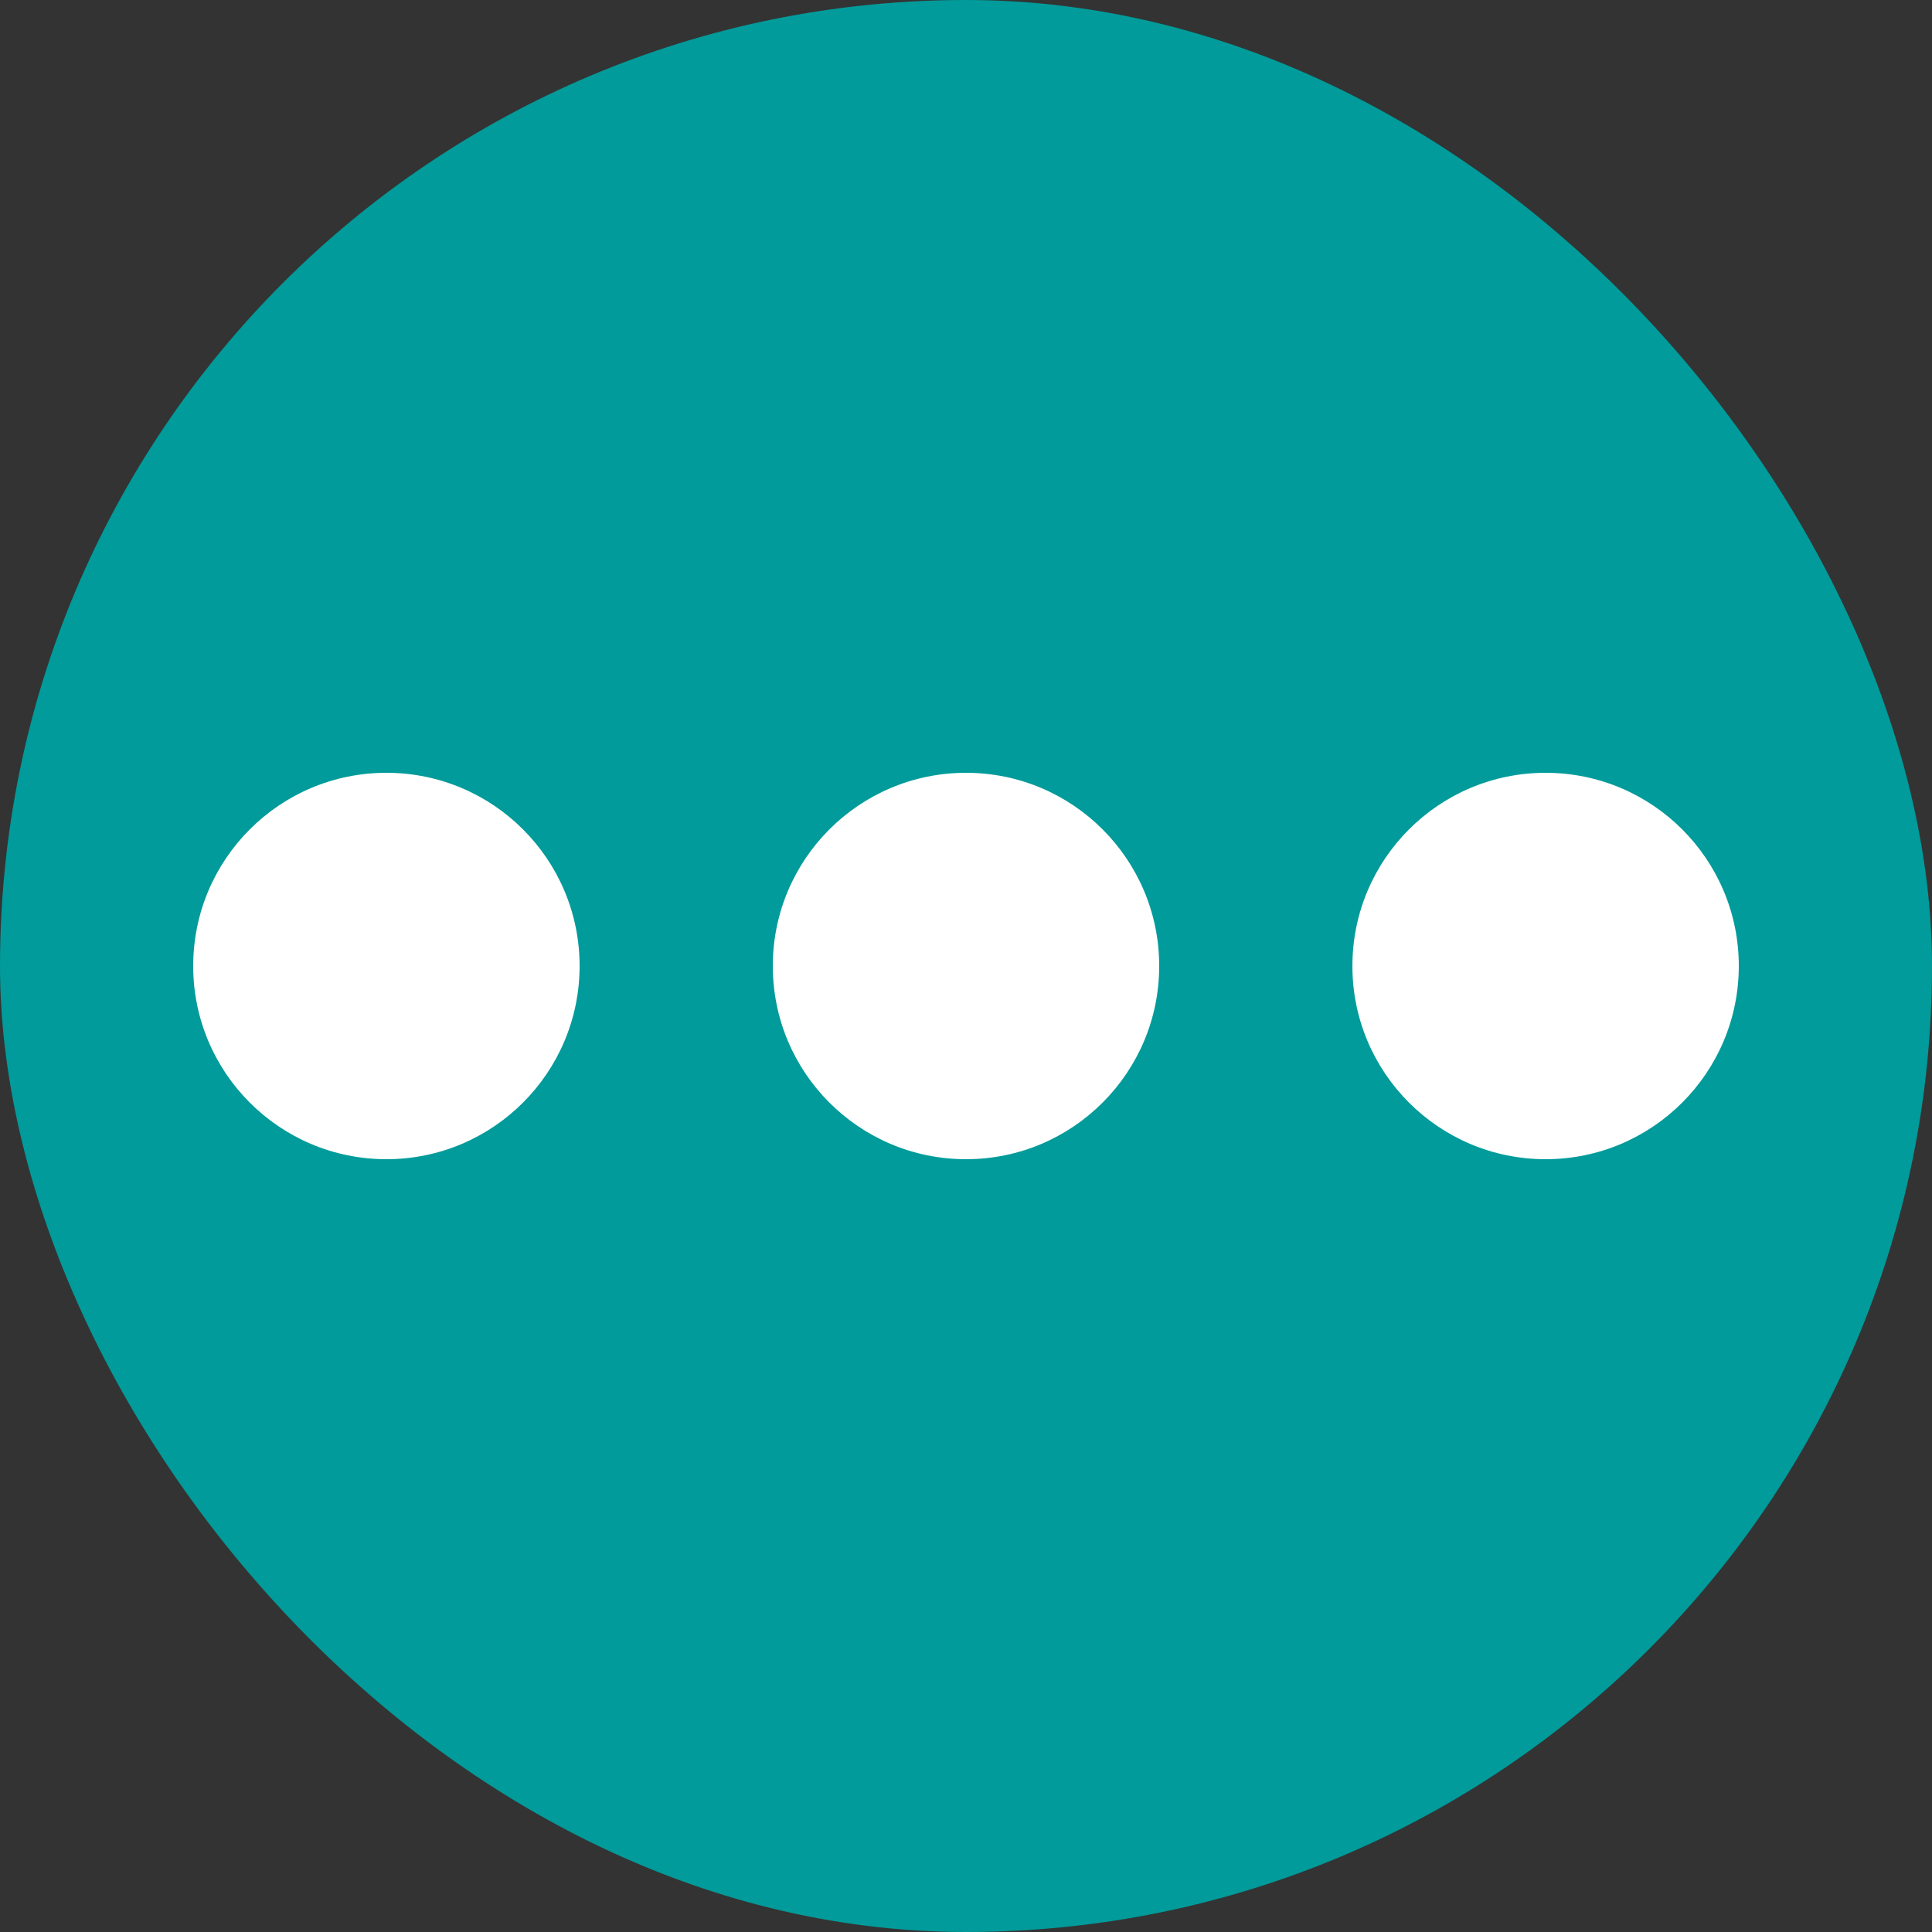
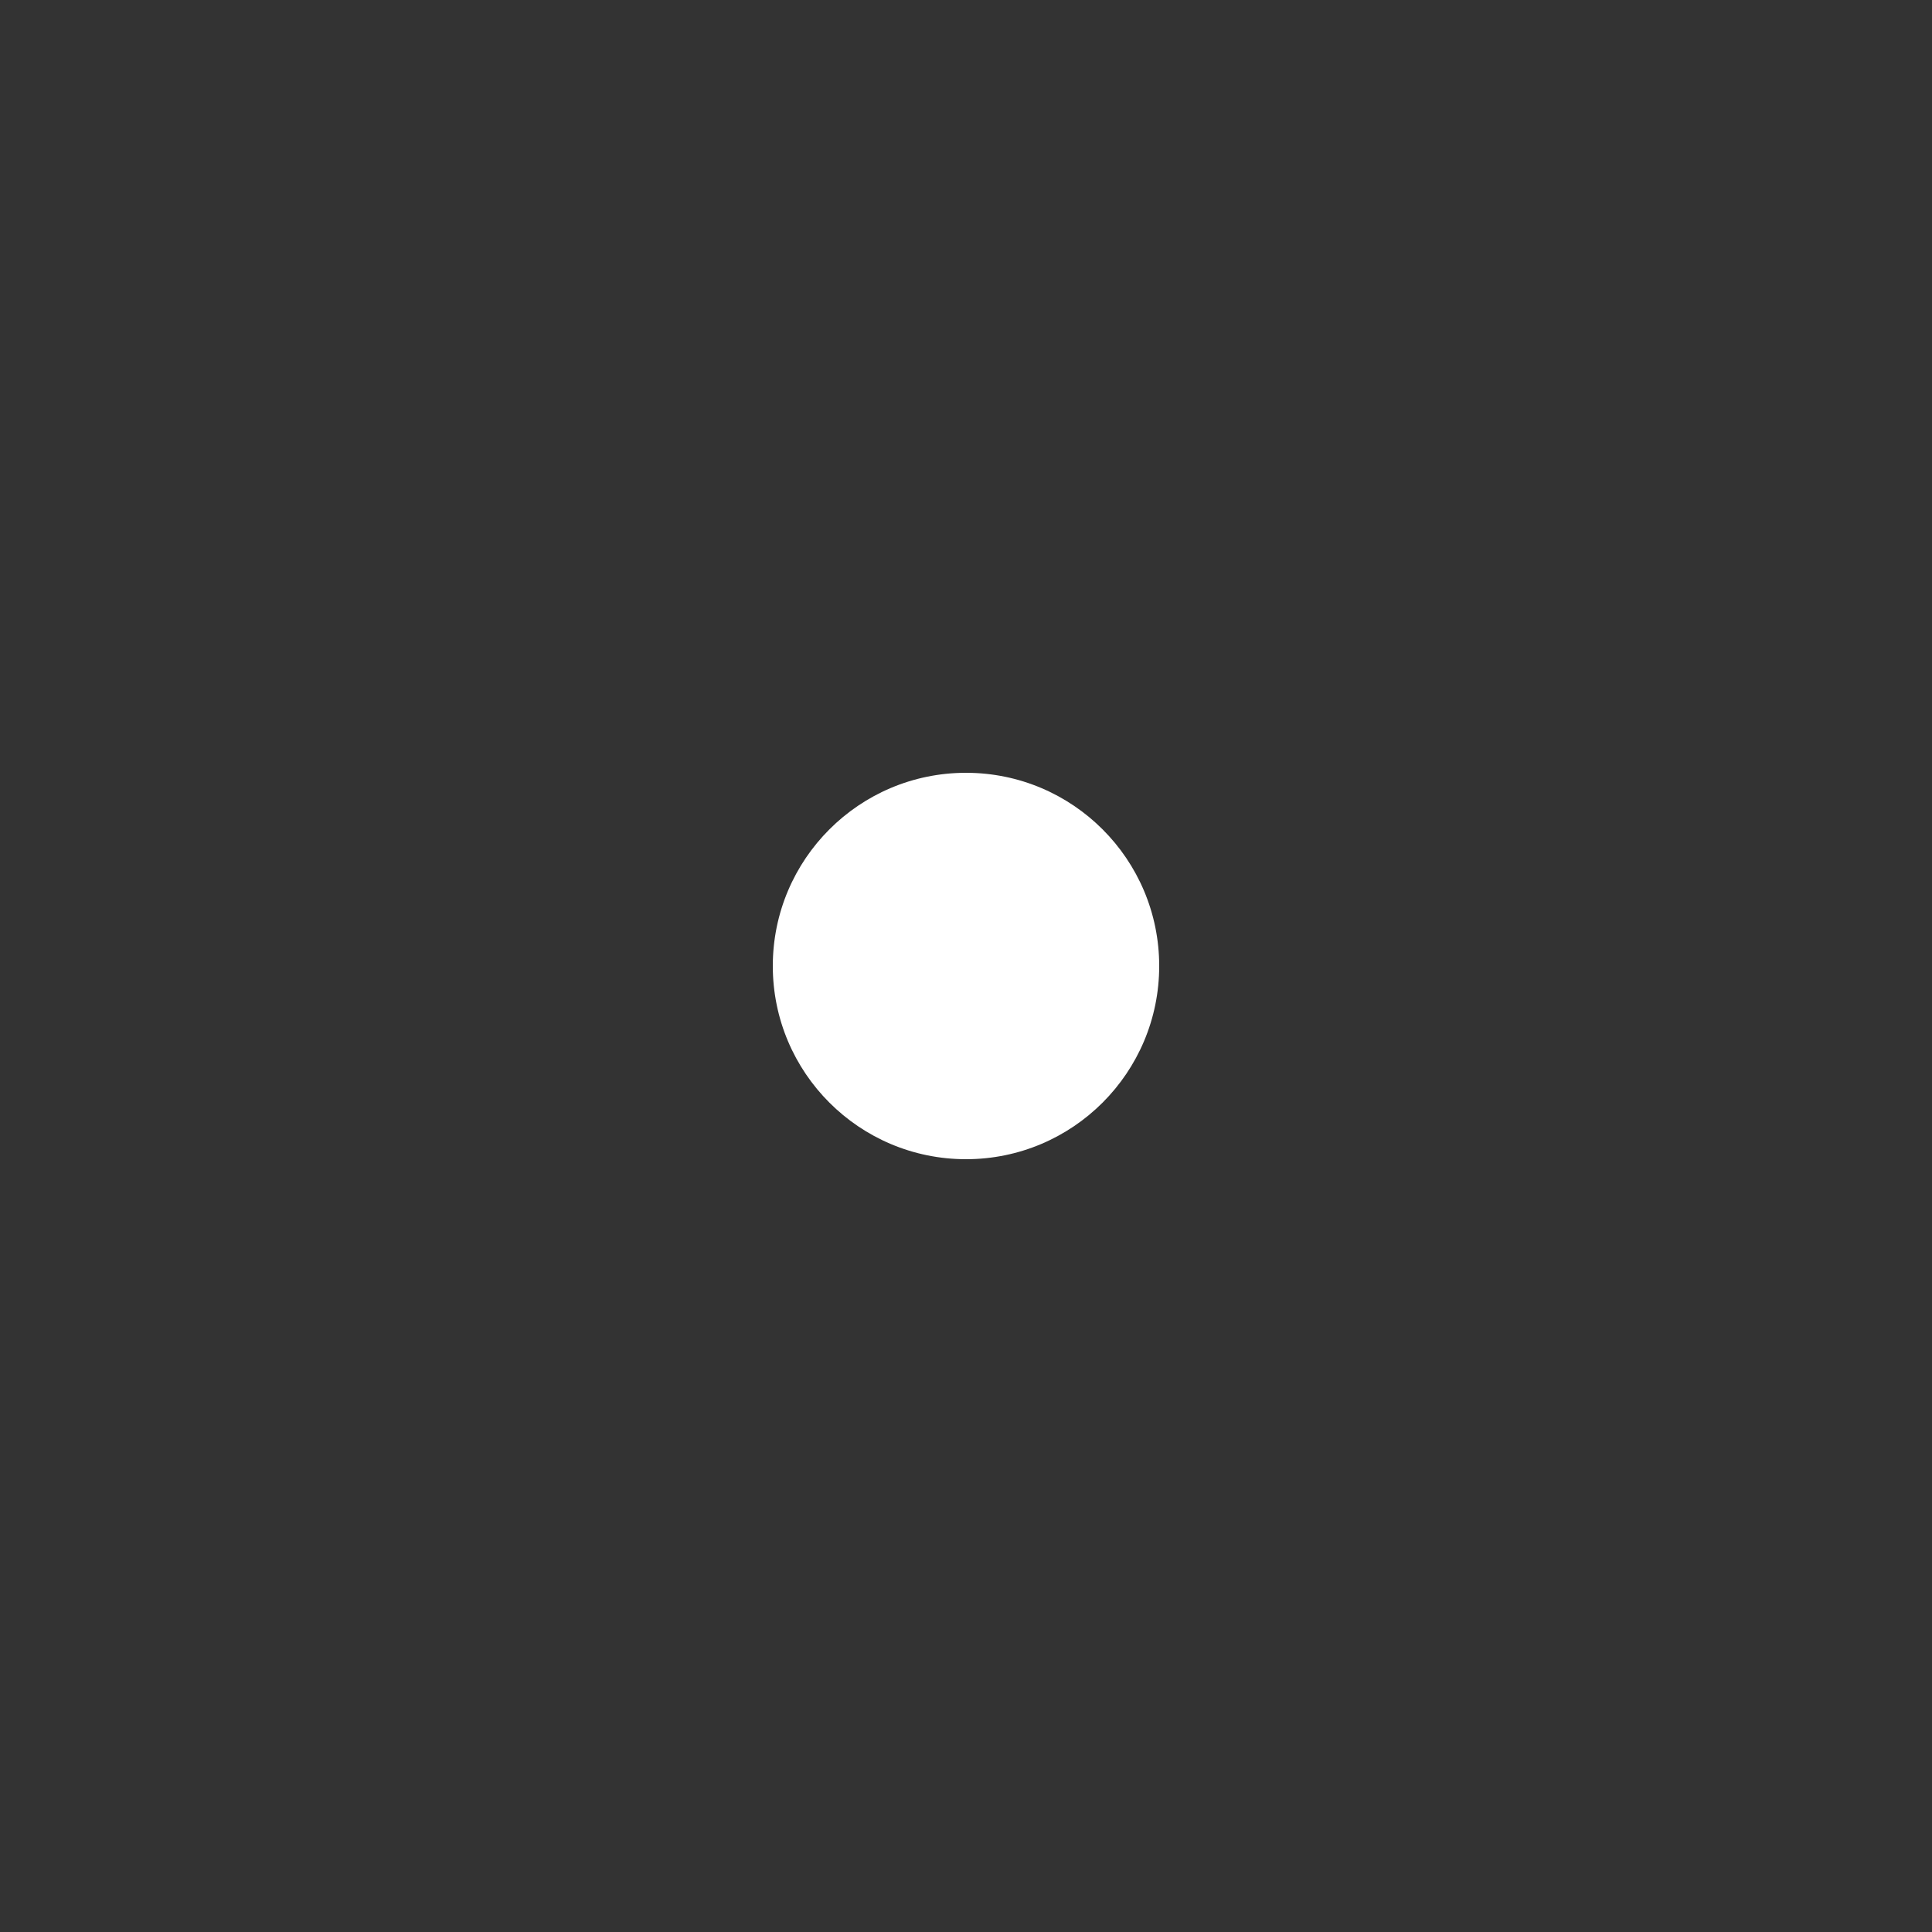
<svg xmlns="http://www.w3.org/2000/svg" width="40" height="40" viewBox="0 0 40 40" fill="none">
  <rect x="0" y="0" width="40" height="40" fill="#333333" stroke="none" />
-   <rect width="40" height="40" rx="20" fill="#009B9A" />
-   <circle cx="8" cy="20" r="4" fill="white" />
  <circle cx="20" cy="20" r="4" fill="white" />
-   <circle cx="32" cy="20" r="4" fill="white" />
</svg>